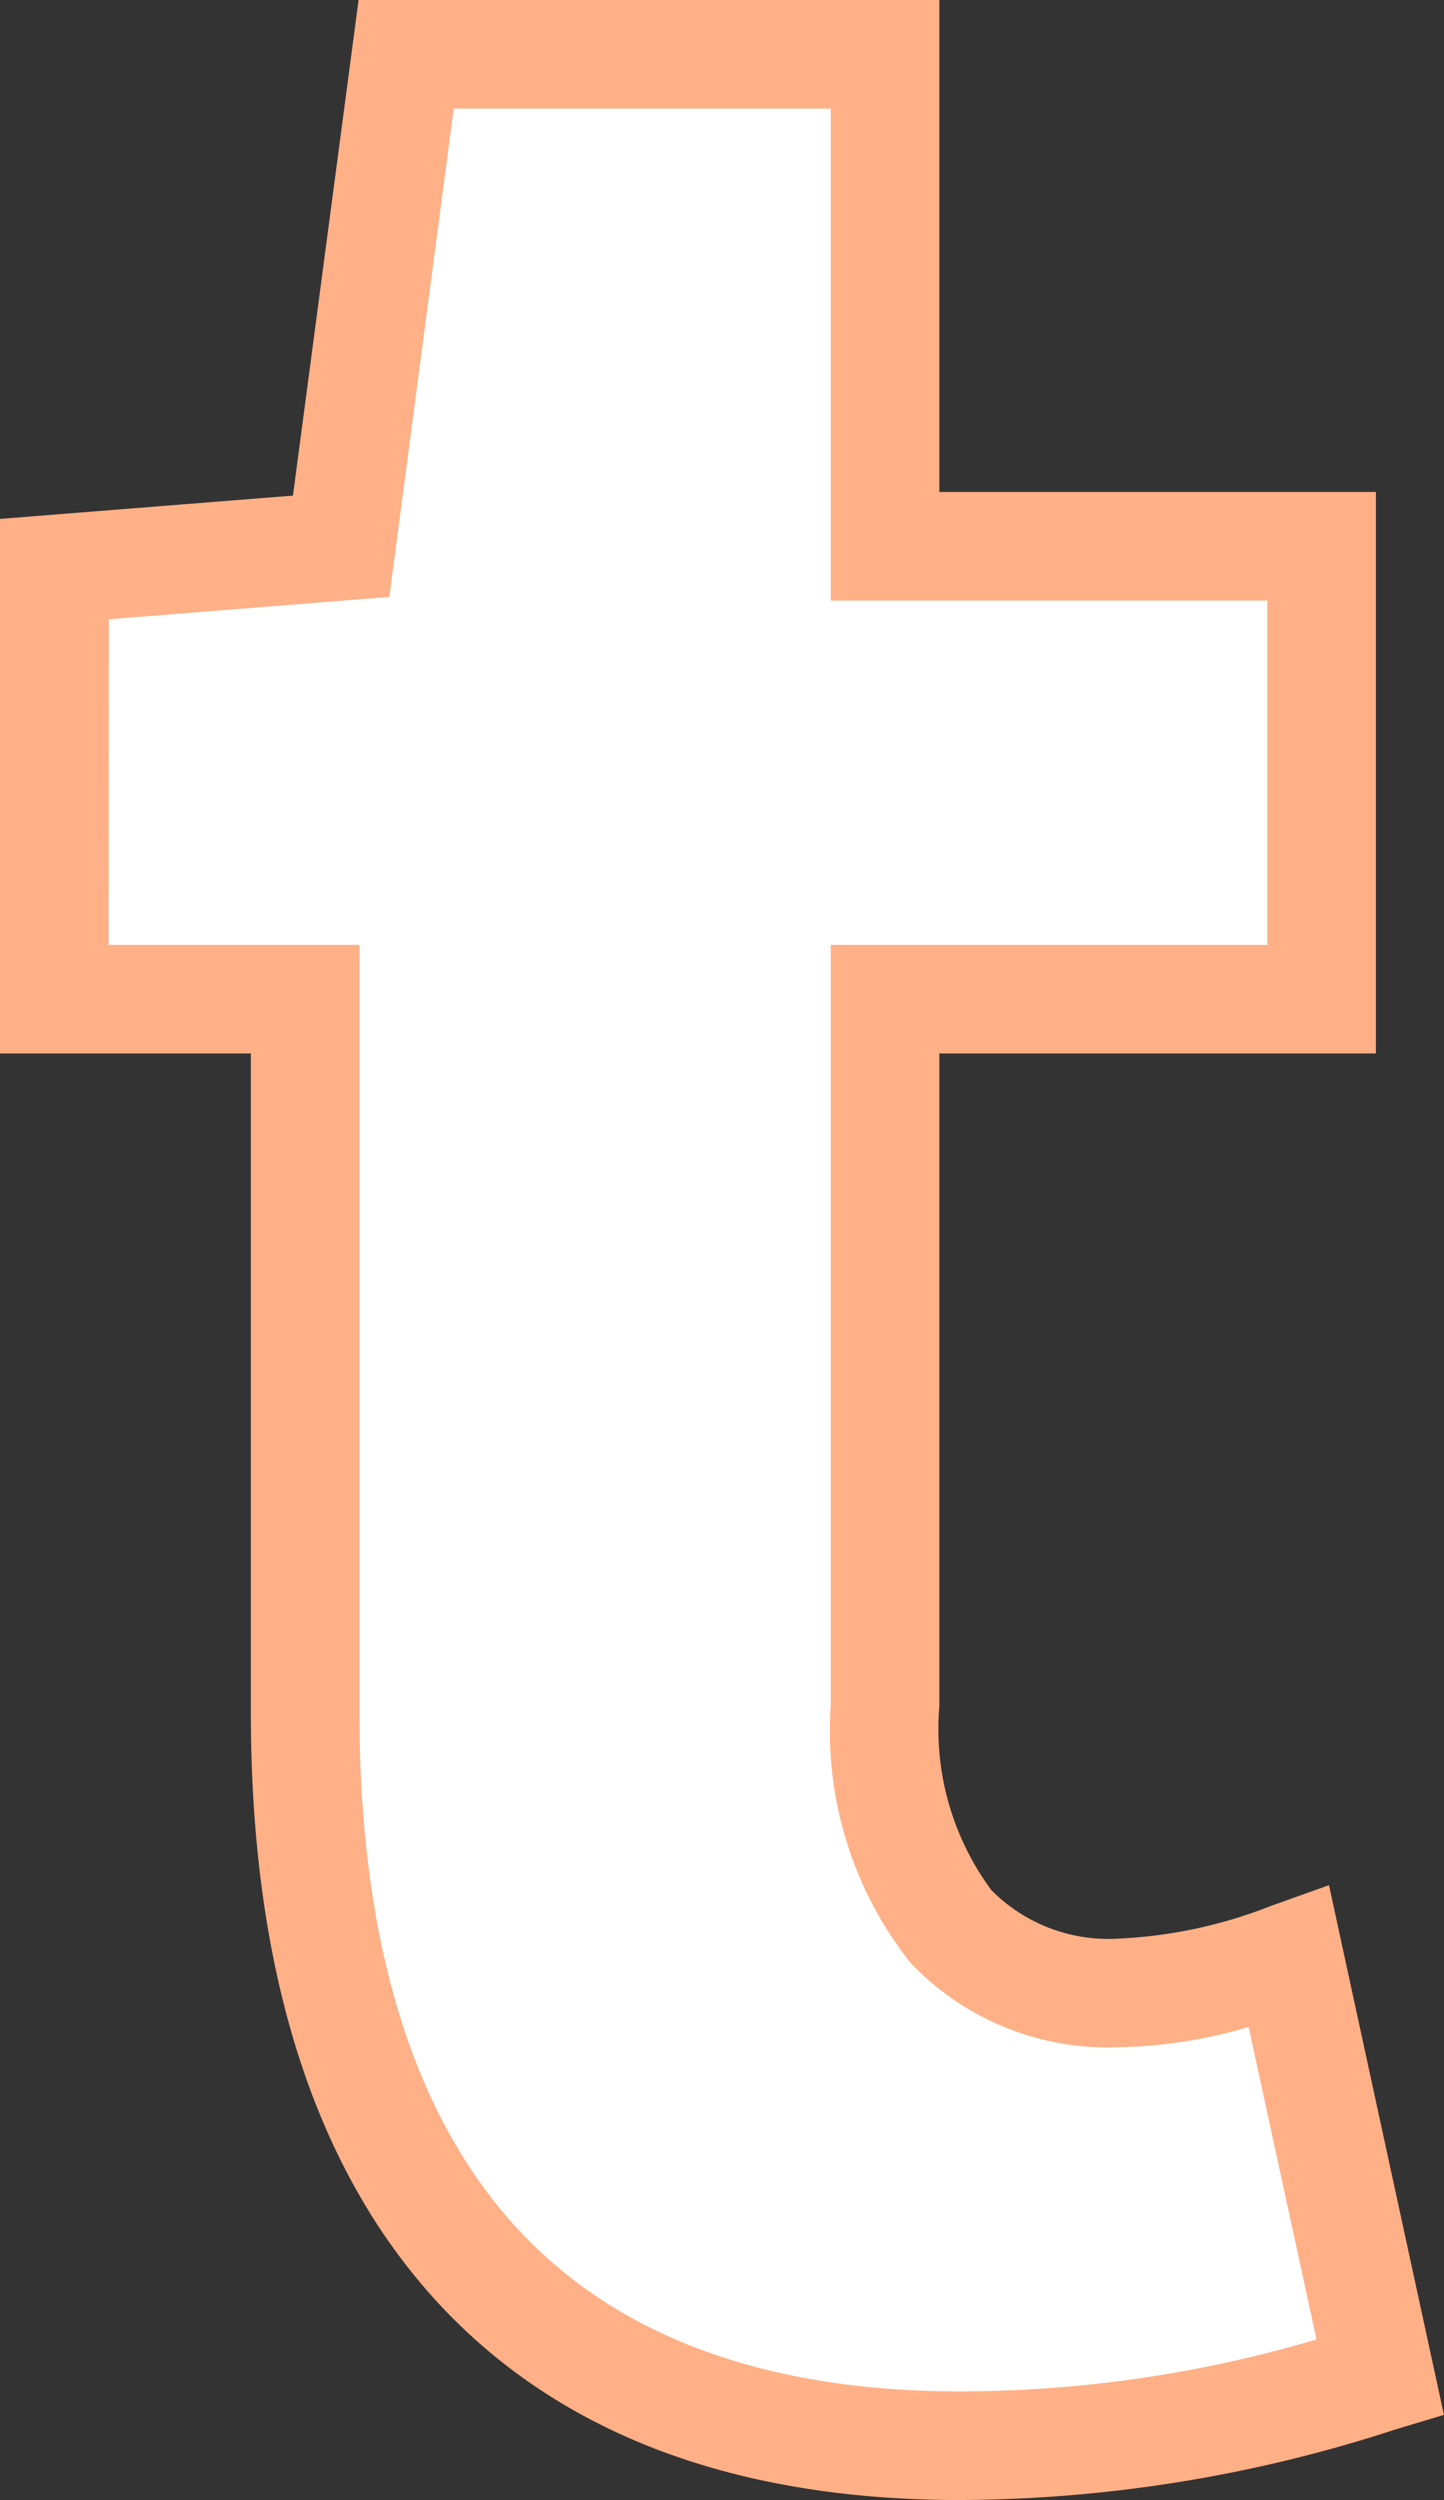
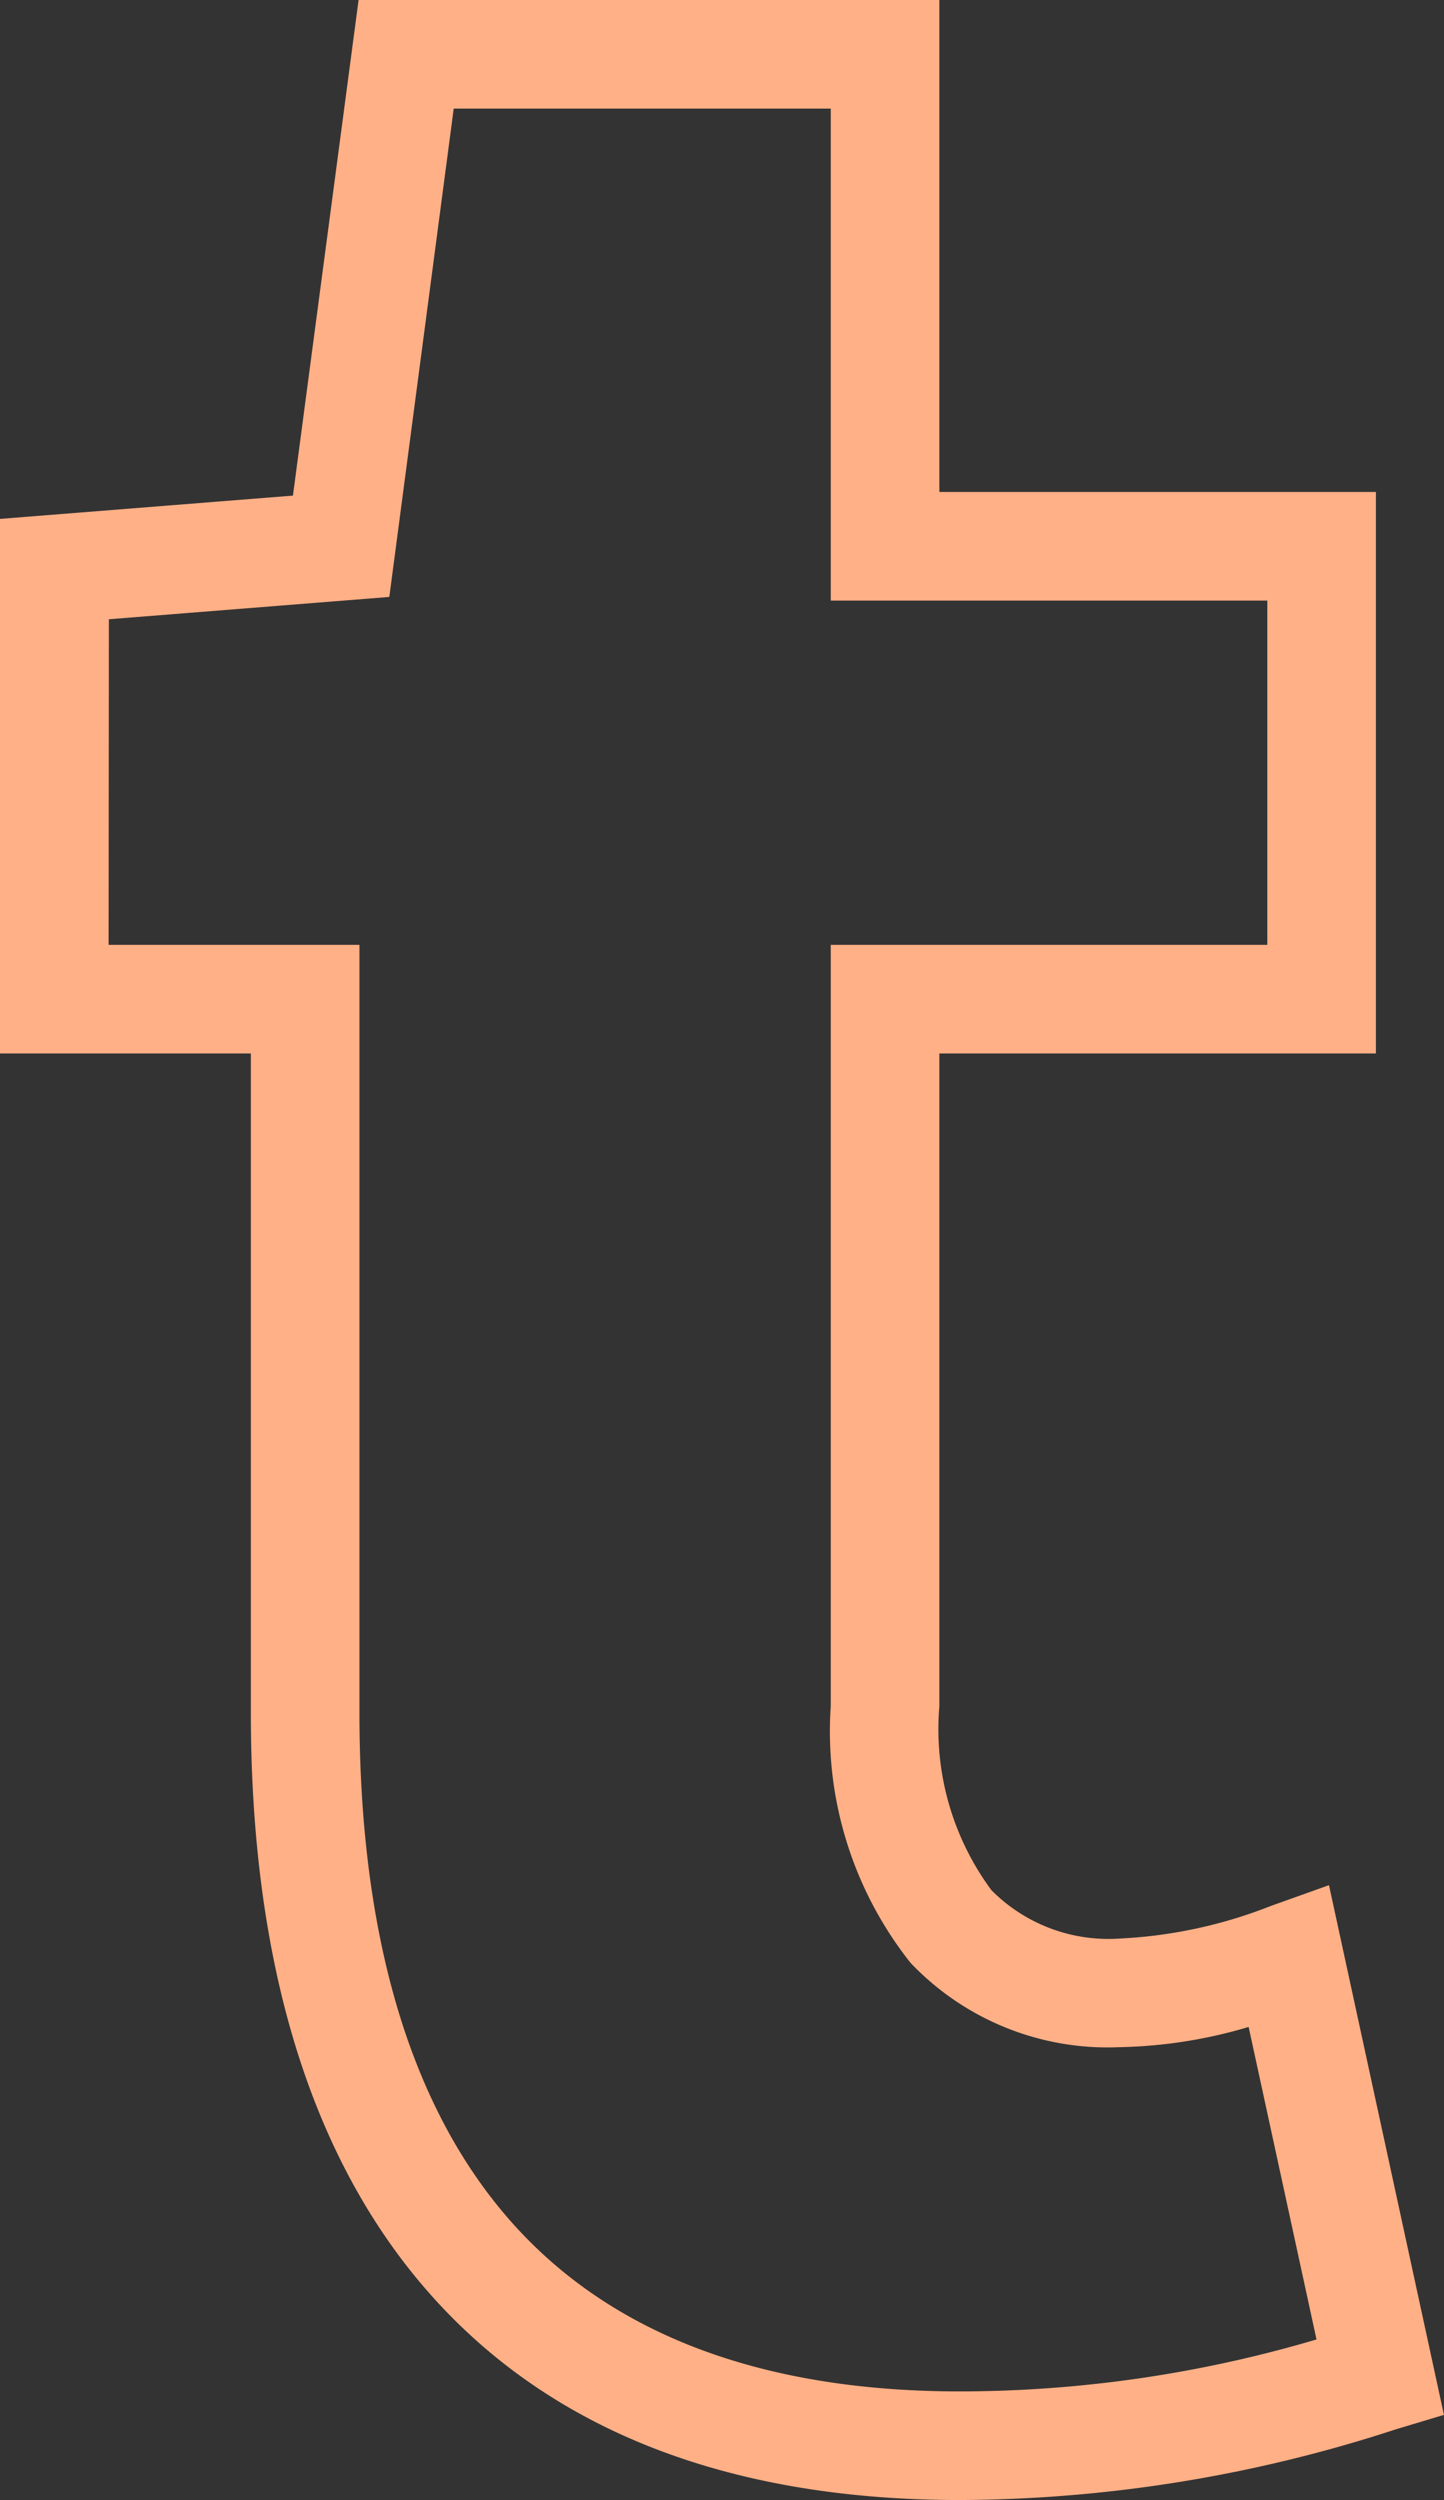
<svg xmlns="http://www.w3.org/2000/svg" width="26.594" height="46.04" viewBox="0 0 26.594 46.04">
  <rect x="0" y="0" width="26.594" height="46.04" fill="#333333" stroke="none" />
  <g id="グループ_248830" data-name="グループ 248830" transform="translate(-1902.23 -3108.36)">
-     <path id="パス_249173" data-name="パス 249173" d="M4.41.84A25.111,25.111,0,0,0,12.15-.42L10.47-8.16a9.927,9.927,0,0,1-3.12.66C4.83-7.5,3.03-9,3.03-12.78V-25.8h8.04v-8.34H3.03V-43.2H-5.79l-1.2,9.06-5.28.42v7.92h4.62v13.14C-7.65-4.62-4.17.84,4.41.84Z" transform="translate(1915.5 3152.56)" fill="#fff" />
    <path id="パス_249173_-_アウトライン" data-name="パス 249173 - アウトライン" d="M4.41,1.84c-4.419,0-7.79-1.38-10.021-4.1C-7.628-4.721-8.65-8.22-8.65-12.66V-24.8h-4.62v-9.844l5.395-.429L-6.666-44.2H4.03v9.06h8.04V-24.8H4.03v12.02a4.991,4.991,0,0,0,.957,3.387A3.033,3.033,0,0,0,7.35-8.5a8.7,8.7,0,0,0,2.784-.6l1.072-.383L13.323.272l-.886.266A26.094,26.094,0,0,1,4.41,1.84ZM-11.27-26.8h4.62v14.14c0,3.965.87,7.038,2.586,9.131C-2.232-1.293.619-.16,4.41-.16a23.222,23.222,0,0,0,6.566-.957L9.726-6.872A8.865,8.865,0,0,1,7.35-6.5,5.006,5.006,0,0,1,3.5-8.052,6.859,6.859,0,0,1,2.03-12.78V-26.8h8.04v-6.34H2.03V-42.2H-4.914L-6.1-33.207l-5.165.411Z" transform="translate(1915.5 3152.56)" fill="#ffb086" />
  </g>
</svg>